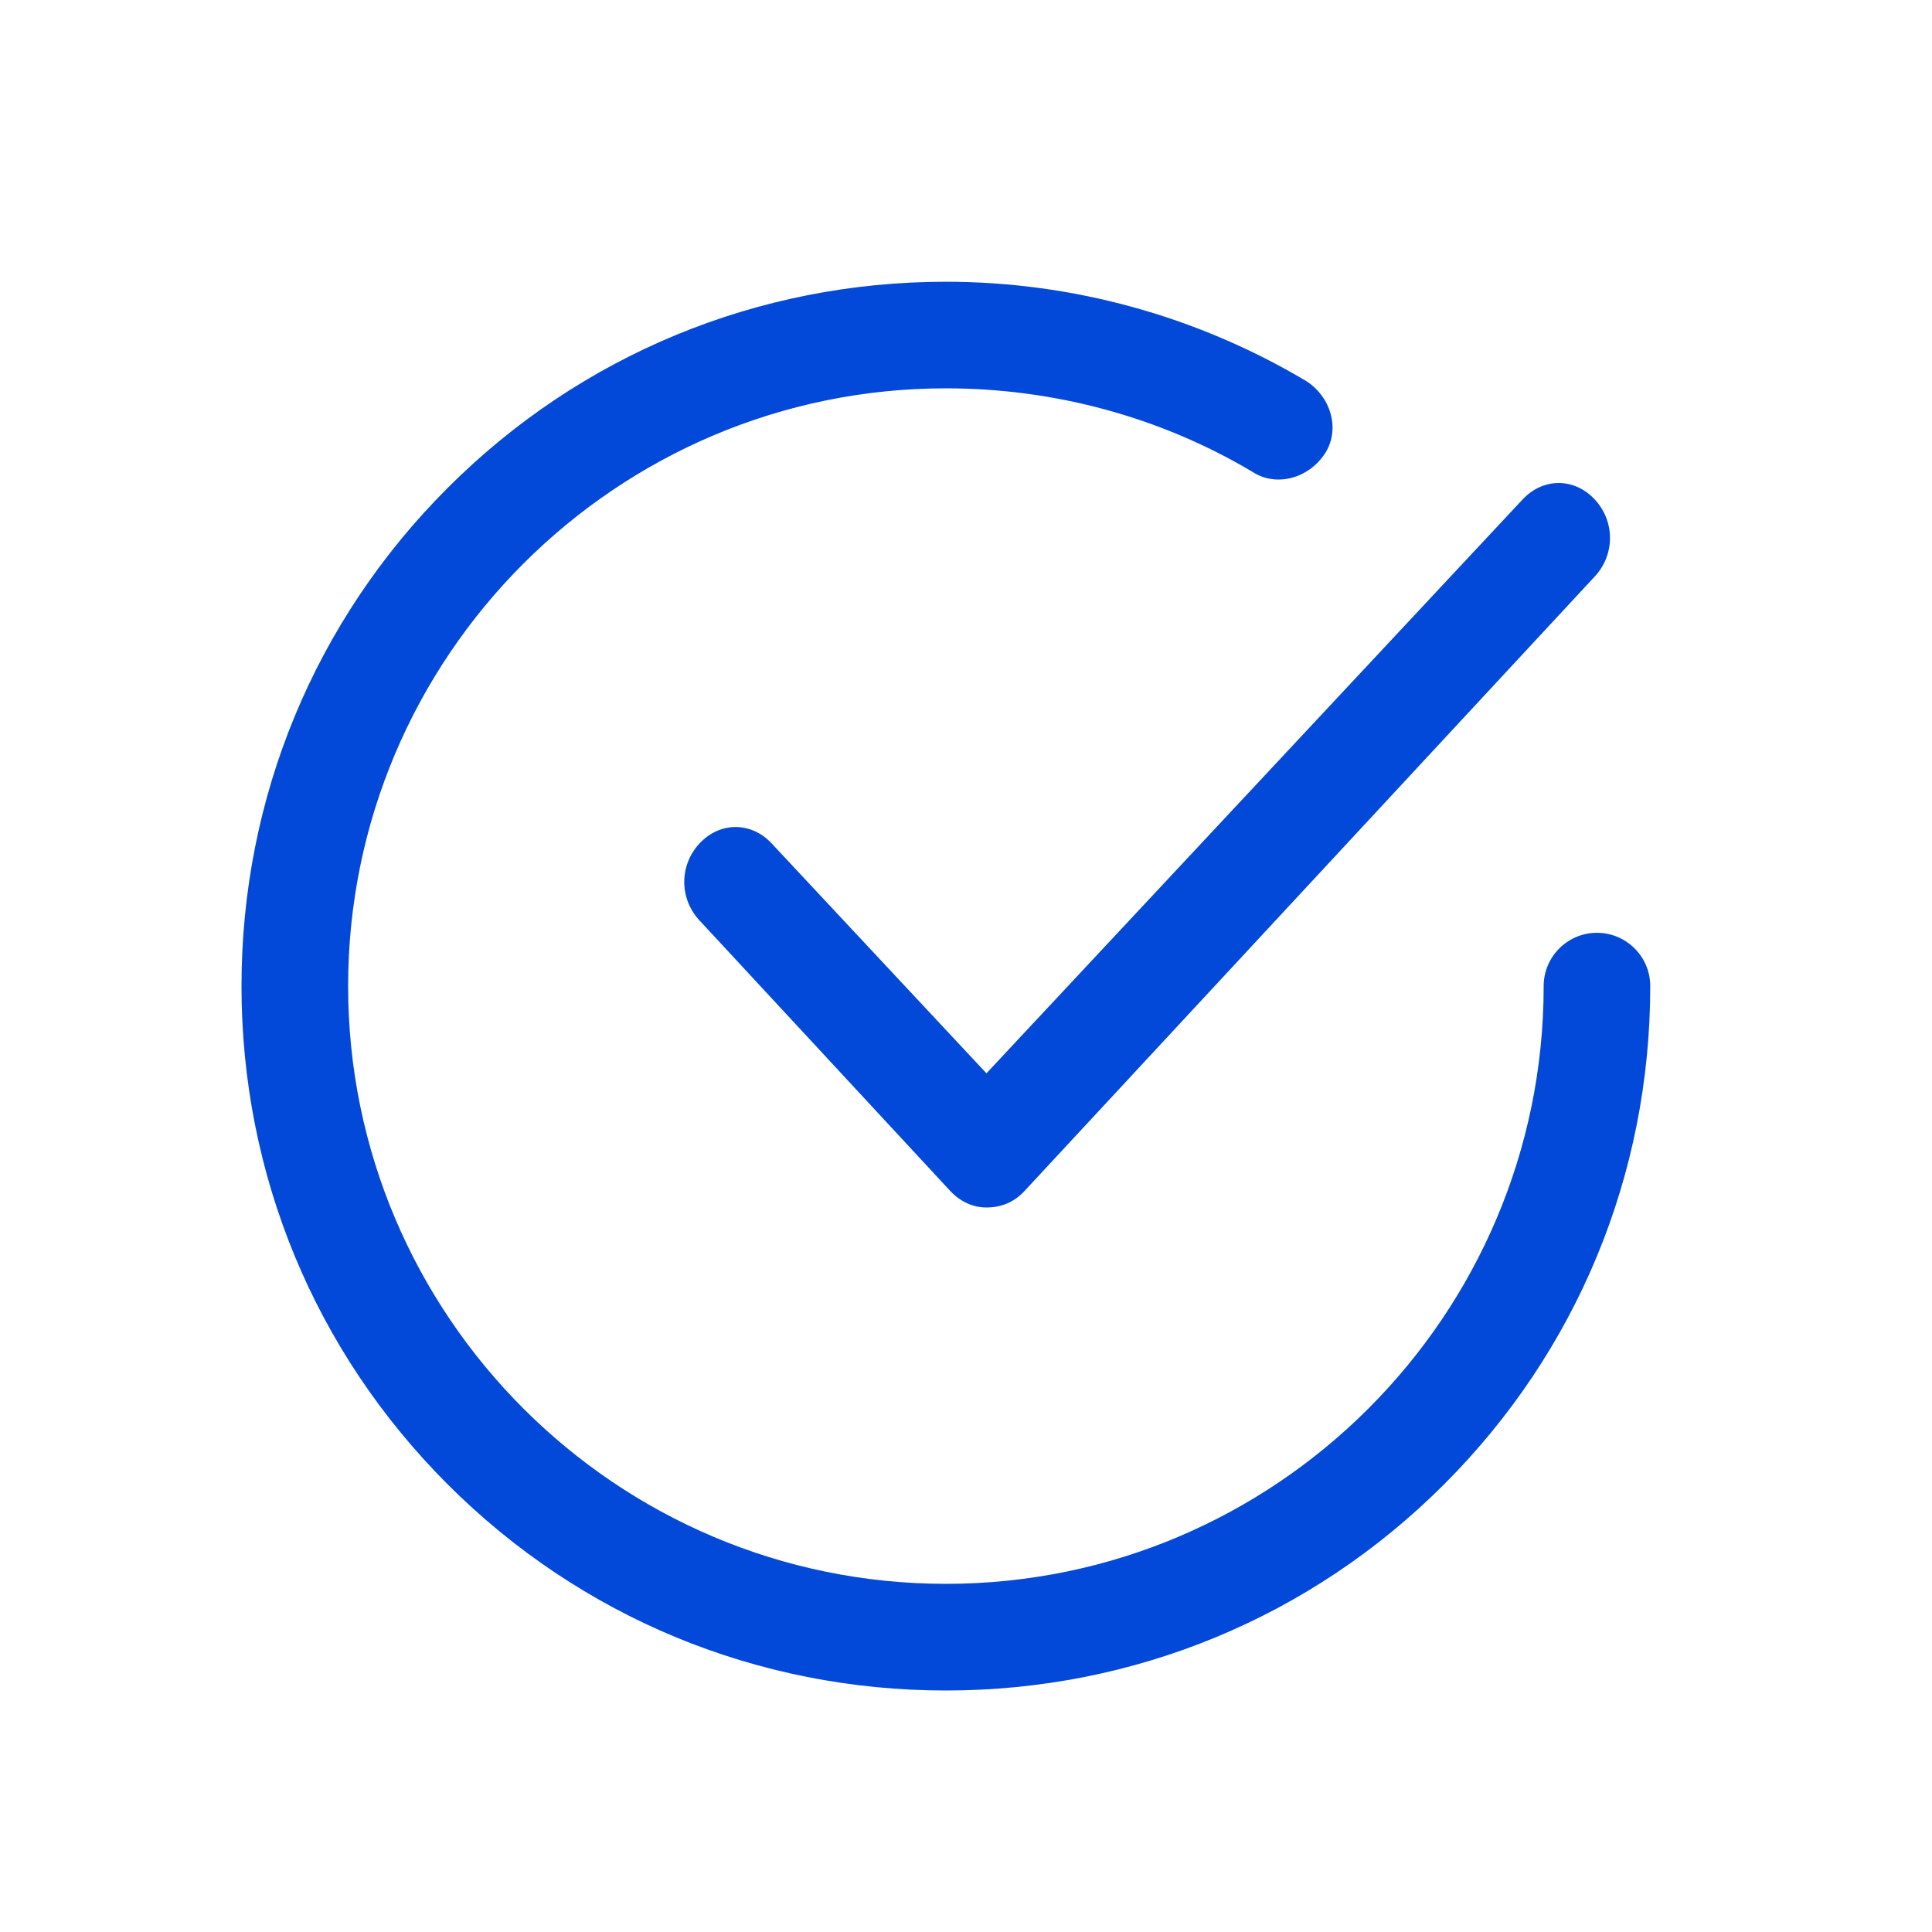
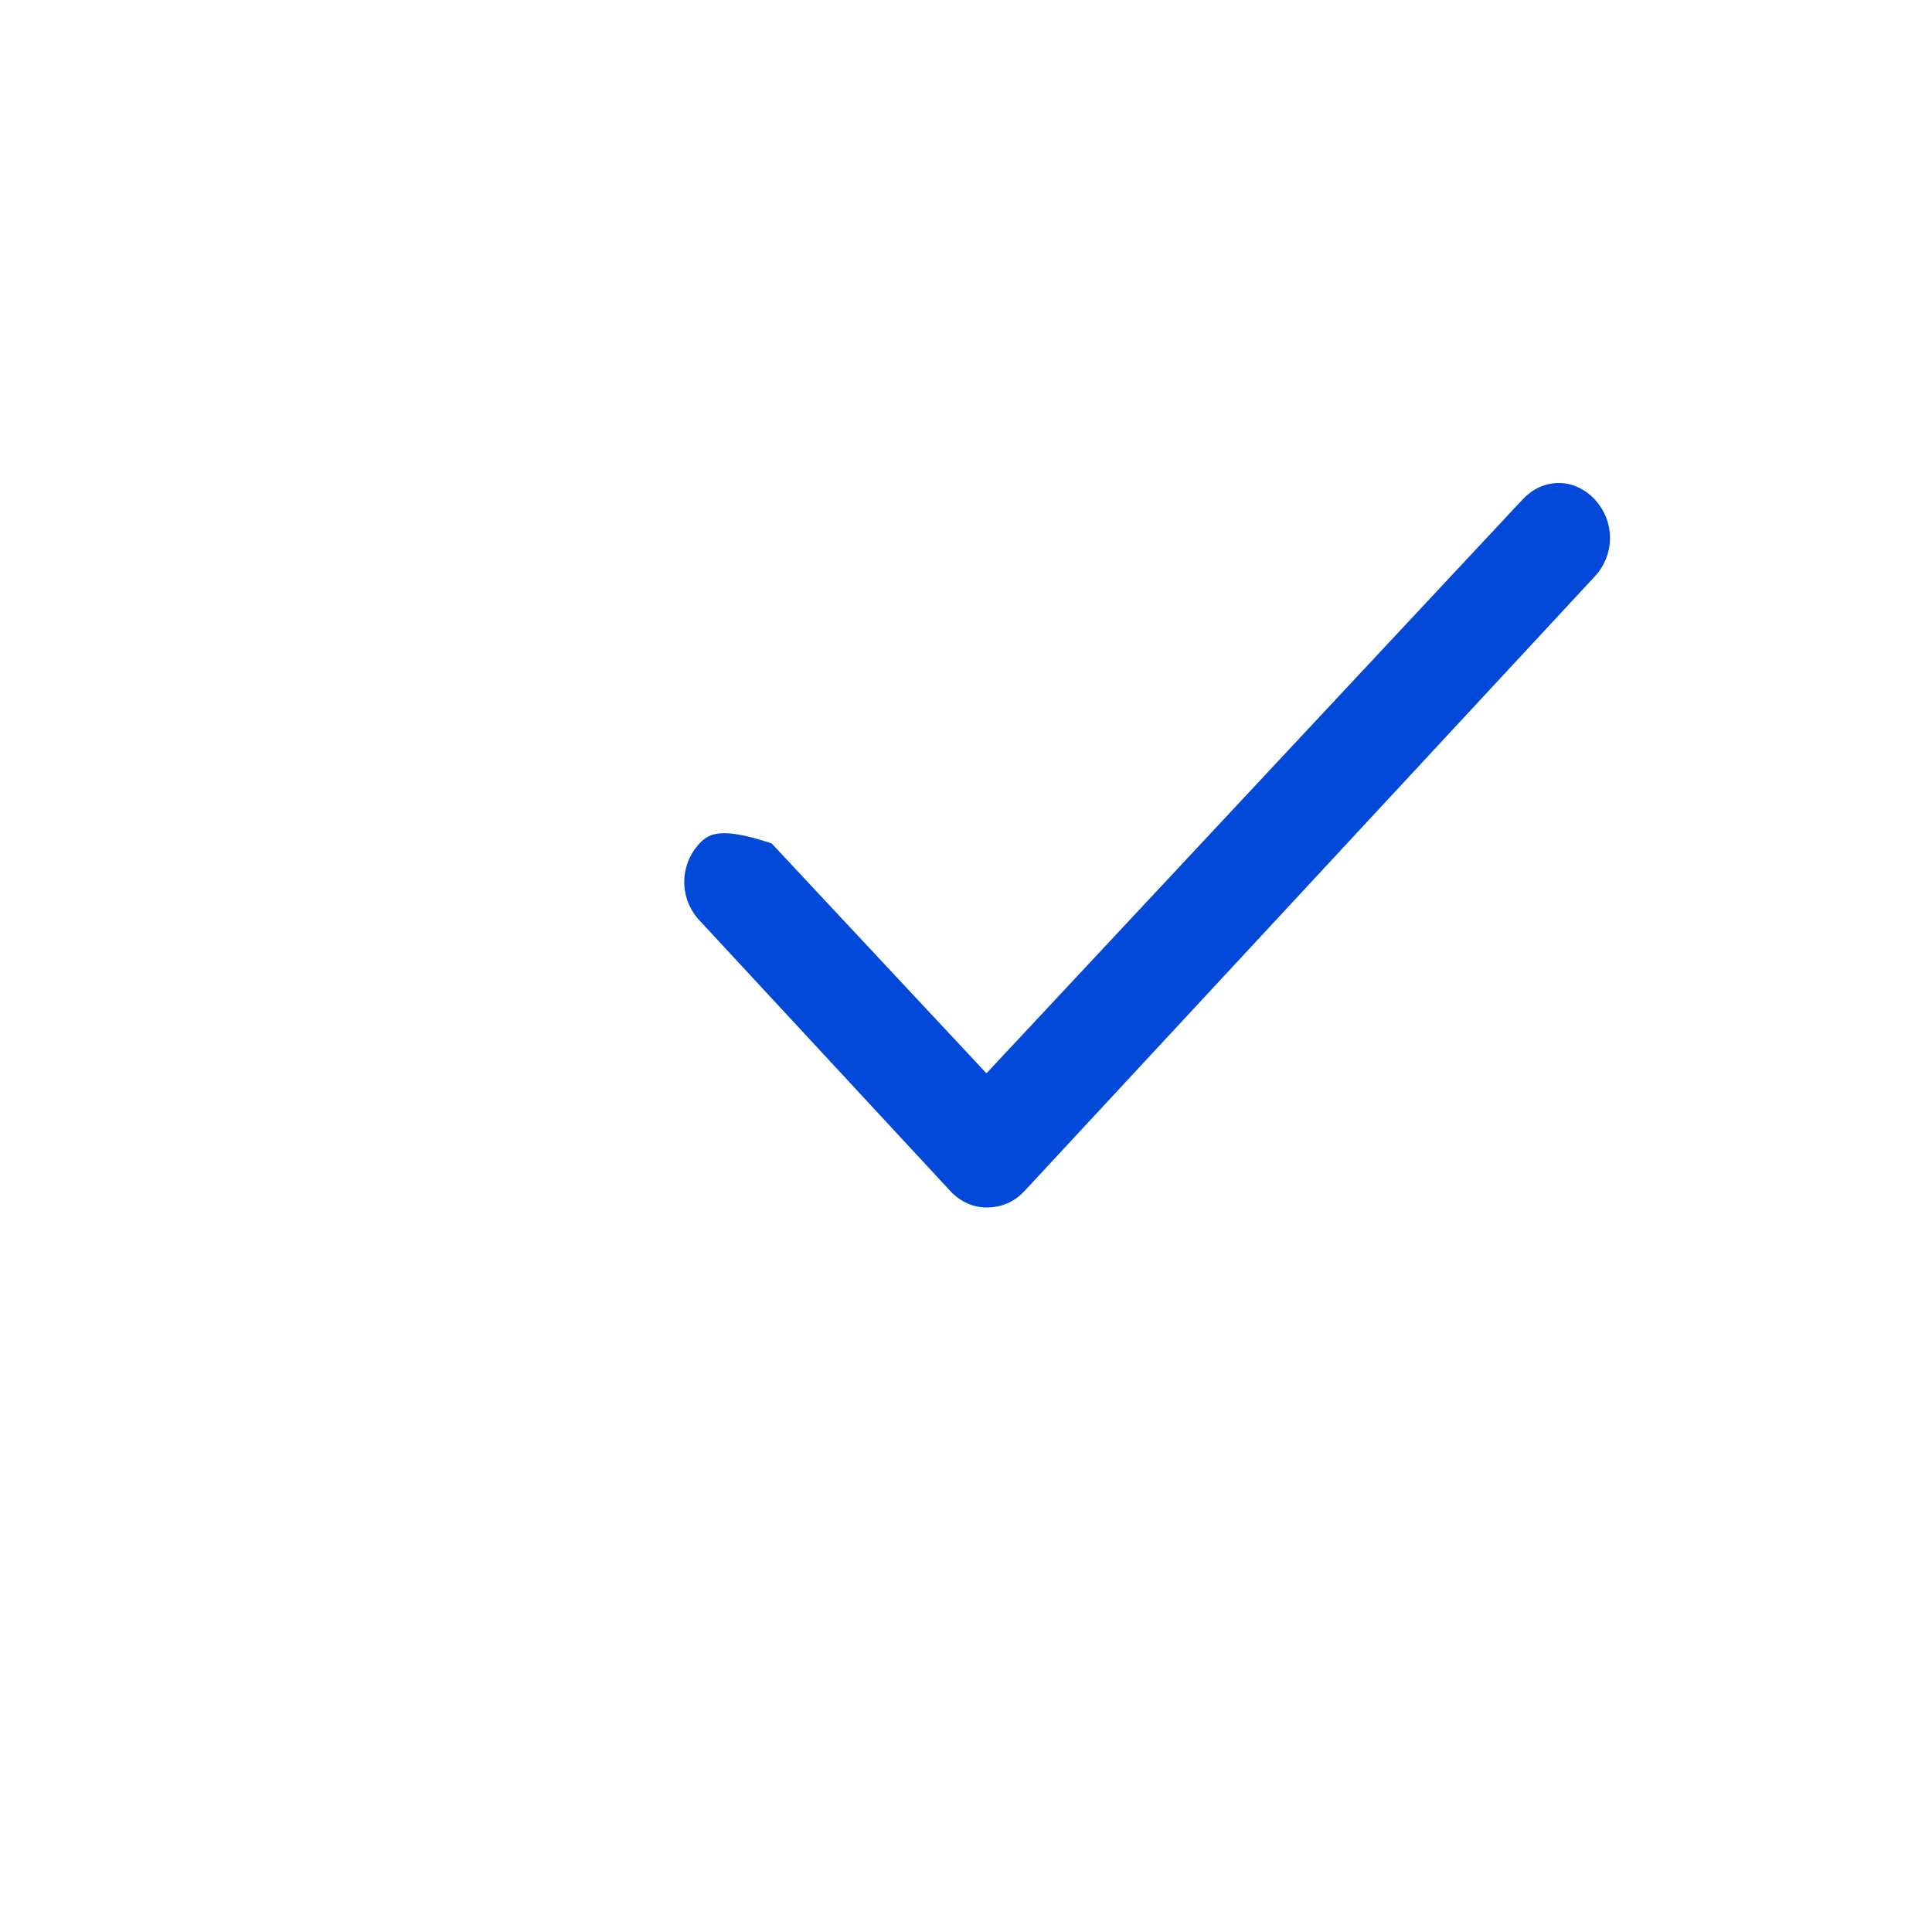
<svg xmlns="http://www.w3.org/2000/svg" width="48" height="48" viewBox="0 0 48 48" fill="none">
-   <path d="M39.676 23.175C38.946 23.175 38.352 23.769 38.352 24.499C38.352 32.688 31.69 39.35 23.501 39.35C15.312 39.35 8.649 32.688 8.649 24.499C8.649 16.31 15.312 9.648 23.501 9.648C26.203 9.648 28.837 10.366 31.119 11.724C31.693 12.1 32.495 11.901 32.911 11.278C33.294 10.704 33.096 9.896 32.471 9.479L32.457 9.47C29.745 7.854 26.648 7 23.5 7C18.82 7 14.424 8.819 11.122 12.122C7.819 15.424 6 19.82 6 24.5C6 29.18 7.819 33.576 11.122 36.878C14.424 40.181 18.82 42 23.5 42C28.18 42 32.576 40.181 35.878 36.878C39.181 33.576 41 29.18 41 24.5C41 23.769 40.406 23.175 39.676 23.175Z" fill="#0249D9" />
-   <path d="M19.171 20.954C18.925 20.691 18.607 20.547 18.275 20.547C17.943 20.547 17.626 20.692 17.38 20.954C17.135 21.216 17 21.557 17 21.912C17 22.267 17.135 22.607 17.38 22.869L23.612 29.593C23.858 29.855 24.176 30 24.508 30C24.881 30 25.199 29.863 25.452 29.592L39.62 14.324C39.865 14.062 40 13.721 40 13.366C40 13.01 39.865 12.671 39.62 12.408C39.375 12.145 39.057 12 38.725 12C38.393 12 38.075 12.145 37.83 12.407L24.508 26.666L19.171 20.954Z" fill="#0249D9" />
+   <path d="M19.171 20.954C17.943 20.547 17.626 20.692 17.38 20.954C17.135 21.216 17 21.557 17 21.912C17 22.267 17.135 22.607 17.38 22.869L23.612 29.593C23.858 29.855 24.176 30 24.508 30C24.881 30 25.199 29.863 25.452 29.592L39.62 14.324C39.865 14.062 40 13.721 40 13.366C40 13.01 39.865 12.671 39.62 12.408C39.375 12.145 39.057 12 38.725 12C38.393 12 38.075 12.145 37.83 12.407L24.508 26.666L19.171 20.954Z" fill="#0249D9" />
</svg>